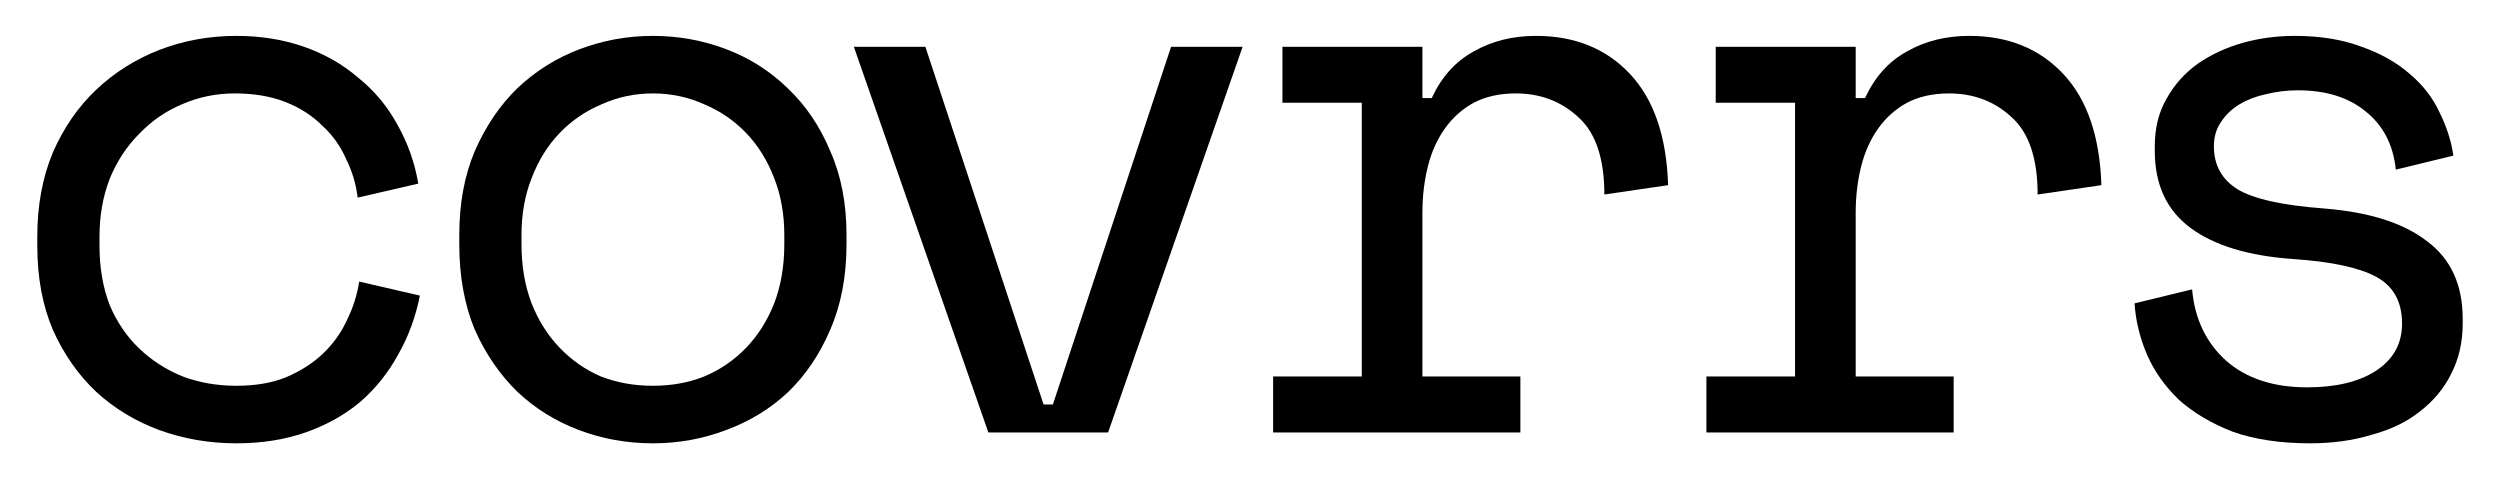
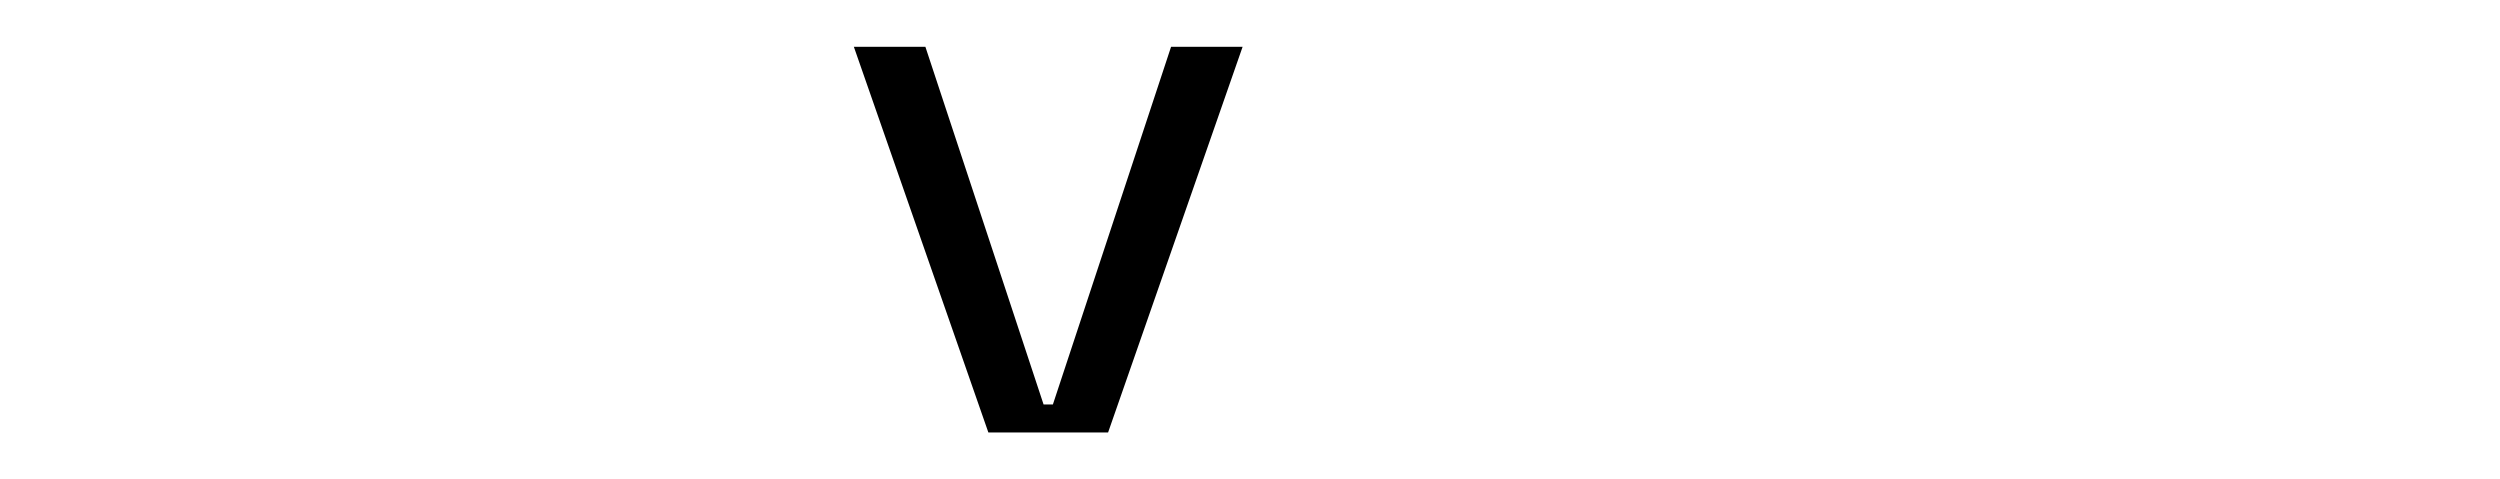
<svg xmlns="http://www.w3.org/2000/svg" width="5295" height="1014" viewBox="0 0 5295 1014" fill="none">
-   <path d="M4689.01 309.852C4689.01 349.377 4705.48 379.569 4738.42 400.429C4772.45 421.289 4833.93 435.013 4922.86 441.6C5018.38 449.285 5090.84 472.341 5140.25 510.768C5190.75 548.096 5216 602.991 5216 675.452V685.333C5216 724.858 5207.77 760.539 5191.3 792.378C5175.93 823.119 5153.97 849.469 5125.42 871.427C5097.98 893.385 5063.94 909.853 5023.32 920.832C4983.8 932.909 4940.43 938.948 4893.22 938.948C4829.54 938.948 4774.65 930.713 4728.53 914.245C4683.52 896.679 4645.64 874.172 4614.9 846.724C4585.26 818.179 4562.75 786.34 4547.38 751.207C4532.01 714.976 4523.23 678.746 4521.03 642.515L4642.9 612.872C4648.39 675.452 4672.54 725.955 4715.36 764.382C4758.18 801.71 4815.27 820.375 4886.63 820.375C4947.02 820.375 4995.32 808.847 5031.55 785.791C5068.88 761.637 5087.55 728.151 5087.55 685.333C5087.55 639.222 5069.43 606.285 5033.2 586.522C4996.97 566.76 4938.23 554.134 4856.99 548.645C4762.57 542.058 4690.11 520.1 4639.6 482.771C4589.1 445.443 4563.85 391.097 4563.85 319.733V309.852C4563.85 271.426 4572.08 237.94 4588.55 209.395C4605.02 179.751 4626.98 155.049 4654.43 135.287C4682.97 115.524 4714.81 100.703 4749.94 90.822C4785.08 80.941 4821.86 76 4860.28 76C4914.08 76 4961.29 83.685 5001.91 99.056C5042.53 113.329 5076.57 132.542 5104.02 156.695C5131.46 179.751 5152.32 206.65 5166.6 237.391C5181.97 268.132 5191.85 298.873 5196.24 329.614L5074.37 359.258C5068.88 306.559 5047.47 265.387 5010.14 235.744C4973.91 206.101 4926.16 191.279 4866.87 191.279C4843.81 191.279 4821.31 194.024 4799.35 199.514C4778.49 203.905 4759.82 211.041 4743.36 220.922C4726.89 230.804 4713.71 243.429 4703.83 258.8C4693.95 273.073 4689.01 290.09 4689.01 309.852Z" fill="black" />
-   <path d="M3633.91 99.056H3930.34V207.748H3950.11C3970.97 162.734 4000.61 129.797 4039.03 108.937C4077.46 86.979 4121.38 76 4170.78 76C4253.12 76 4319.55 102.898 4370.05 156.695C4420.55 210.492 4447.45 288.992 4450.75 392.194L4315.7 411.957C4315.7 336.202 4297.59 281.856 4261.36 248.919C4225.13 214.884 4180.66 197.867 4127.96 197.867C4093.93 197.867 4064.29 204.454 4039.03 217.629C4014.88 230.804 3994.57 248.919 3978.1 271.975C3961.63 295.031 3949.56 321.929 3941.87 352.67C3934.19 383.411 3930.34 416.348 3930.34 451.481V797.319H4137.85V915.892H3614.15V797.319H3801.89V217.629H3633.91V99.056Z" fill="black" />
-   <path d="M2716.22 99.056H3012.66V207.748H3032.42C3053.28 162.734 3082.92 129.797 3121.35 108.937C3159.77 86.979 3203.69 76 3253.1 76C3335.44 76 3401.86 102.898 3452.36 156.695C3502.87 210.492 3529.77 288.992 3533.06 392.194L3398.02 411.957C3398.02 336.202 3379.9 281.856 3343.67 248.919C3307.44 214.884 3262.98 197.867 3210.28 197.867C3176.24 197.867 3146.6 204.454 3121.35 217.629C3097.19 230.804 3076.88 248.919 3060.41 271.975C3043.95 295.031 3031.87 321.929 3024.18 352.67C3016.5 383.411 3012.66 416.348 3012.66 451.481V797.319H3220.16V915.892H2696.46V797.319H2884.2V217.629H2716.22V99.056Z" fill="black" />
  <path d="M2346.96 915.898H2093.34L1808.44 99.062H1959.95L2210.27 856.612H2230.03L2480.35 99.062H2631.86L2346.96 915.898Z" fill="black" />
-   <path d="M1792.91 517.355C1792.91 585.424 1781.38 645.809 1758.33 698.508C1736.37 750.109 1706.73 794.025 1669.4 830.256C1632.07 865.388 1588.15 892.287 1537.65 910.951C1488.24 929.615 1436.64 938.948 1382.85 938.948C1327.95 938.948 1275.8 929.615 1226.4 910.951C1176.99 892.287 1133.62 865.388 1096.29 830.256C1058.97 794.025 1028.77 750.109 1005.72 698.508C983.76 645.809 972.781 585.424 972.781 517.355V497.593C972.781 430.621 983.76 371.334 1005.72 319.733C1028.77 267.034 1058.97 222.569 1096.29 186.339C1134.72 150.108 1178.64 122.661 1228.04 103.996C1277.45 85.332 1329.05 76 1382.85 76C1436.64 76 1488.24 85.332 1537.65 103.996C1587.06 122.661 1630.42 150.108 1667.75 186.339C1706.18 222.569 1736.37 267.034 1758.33 319.733C1781.38 371.334 1792.91 430.621 1792.91 497.593V517.355ZM1382.85 817.081C1422.37 817.081 1458.6 810.494 1491.54 797.319C1525.57 783.046 1555.22 762.735 1580.47 736.385C1605.72 710.036 1625.48 678.746 1639.75 642.515C1654.03 605.187 1661.16 563.467 1661.16 517.355V497.593C1661.16 453.677 1654.03 413.604 1639.75 377.373C1625.48 340.044 1605.72 308.205 1580.47 281.856C1555.22 255.506 1525.57 235.195 1491.54 220.922C1457.5 205.552 1421.27 197.867 1382.85 197.867C1344.42 197.867 1308.19 205.552 1274.15 220.922C1240.12 235.195 1210.48 255.506 1185.22 281.856C1159.97 308.205 1140.21 340.044 1125.94 377.373C1111.67 413.604 1104.53 453.677 1104.53 497.593V517.355C1104.53 563.467 1111.67 605.187 1125.94 642.515C1140.21 678.746 1159.97 710.036 1185.22 736.385C1210.48 762.735 1239.57 783.046 1272.51 797.319C1306.54 810.494 1343.32 817.081 1382.85 817.081Z" fill="black" />
-   <path d="M889.248 626.047C880.465 671.061 865.095 712.781 843.137 751.207C822.277 789.633 795.378 823.119 762.441 851.665C729.504 879.112 691.078 900.521 647.162 915.892C603.246 931.262 554.39 938.948 500.593 938.948C443.502 938.948 389.156 929.615 337.555 910.951C287.052 892.287 242.587 865.388 204.16 830.256C165.734 794.025 134.993 750.109 111.937 698.508C89.979 646.907 79 587.62 79 520.649V500.886C79 435.013 89.979 375.726 111.937 323.027C134.993 270.328 165.734 225.863 204.16 189.632C242.587 153.402 287.052 125.405 337.555 105.643C389.156 85.881 443.502 76 500.593 76C552.194 76 599.952 83.685 643.868 99.056C687.784 114.426 726.211 136.384 759.148 164.93C793.182 192.377 820.63 225.314 841.49 263.74C863.448 302.167 878.269 343.887 885.955 388.901L757.501 418.544C754.207 389.999 745.973 362.551 732.798 336.202C720.721 308.754 703.704 285.15 681.746 265.387C660.886 244.527 635.085 228.059 604.344 215.982C573.603 203.905 537.921 197.867 497.299 197.867C457.775 197.867 420.446 205.552 385.313 220.922C351.279 235.195 321.086 256.055 294.737 283.503C268.387 309.852 247.527 341.691 232.157 379.02C217.884 416.348 210.748 456.971 210.748 500.886V520.649C210.748 566.76 217.884 608.48 232.157 645.809C247.527 682.04 268.387 712.781 294.737 738.032C321.086 763.284 351.828 783.046 386.96 797.319C422.093 810.494 459.971 817.081 500.593 817.081C541.215 817.081 576.348 811.043 605.991 798.966C636.732 785.791 662.533 769.322 683.393 749.56C705.351 728.7 722.368 705.095 734.445 678.746C747.62 652.396 756.403 624.949 760.794 596.403L889.248 626.047Z" fill="black" />
</svg>